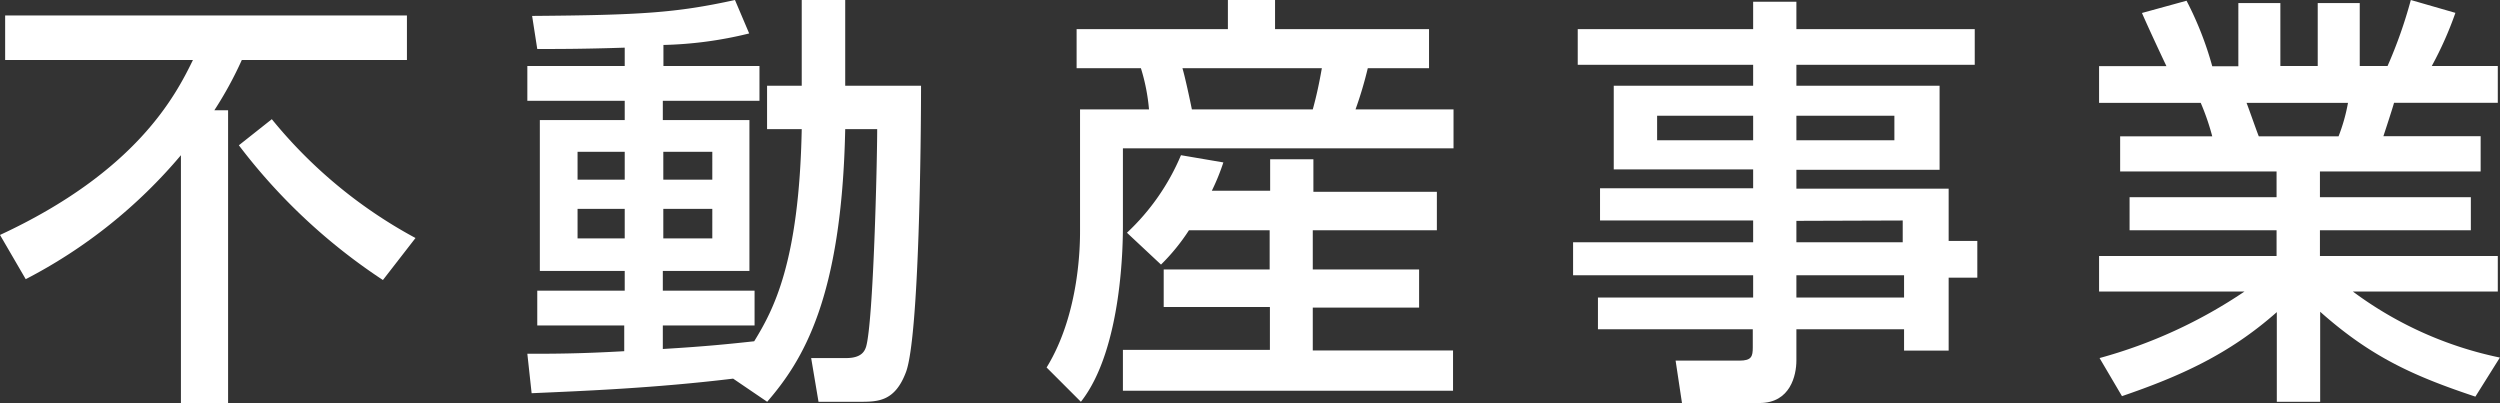
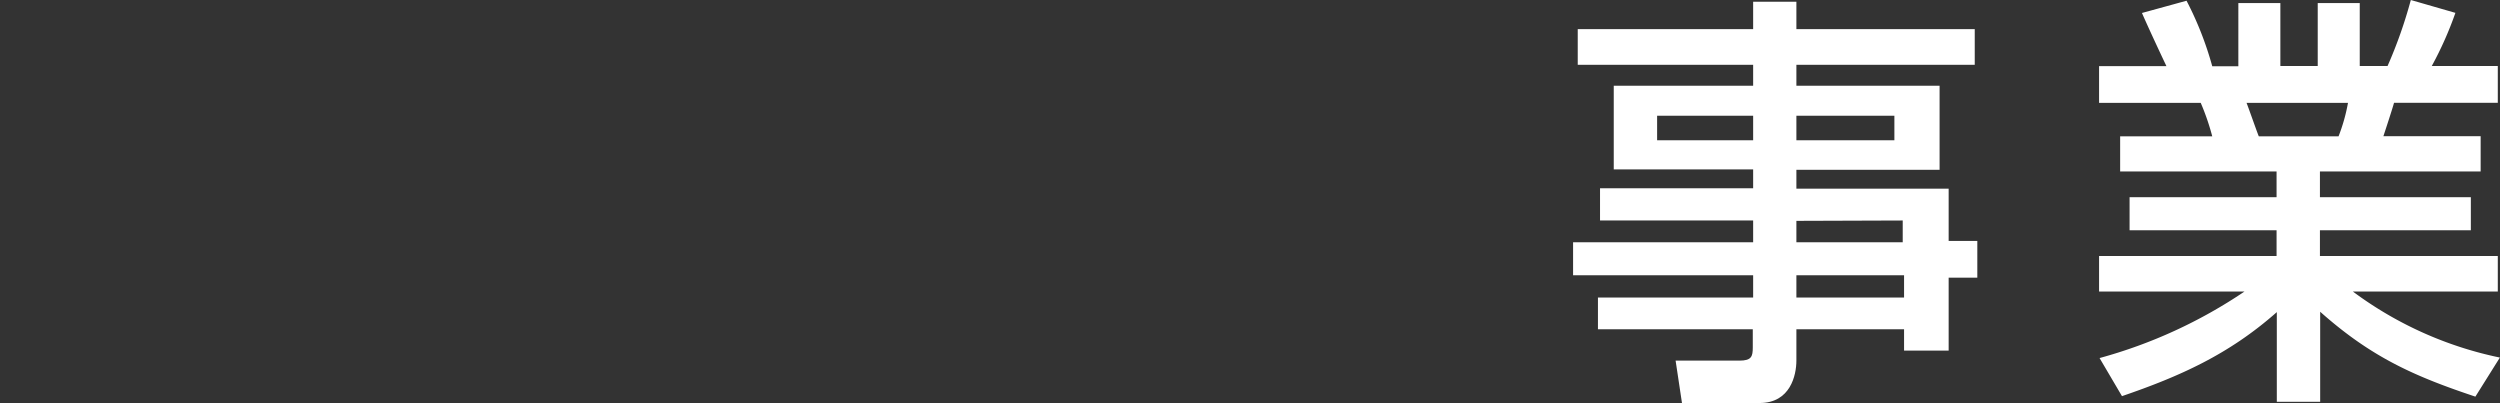
<svg xmlns="http://www.w3.org/2000/svg" viewBox="0 0 204.09 32.94">
  <rect x="0" y="0" width="204.09" height="32.94" fill="#333333" stroke="none" />
  <defs>
    <style>.cls-1{fill:#fff;}</style>
  </defs>
  <g id="レイヤー_2" data-name="レイヤー 2">
    <g id="メイン01">
-       <path class="cls-1" d="M14.77,12.67A41.43,41.43,0,0,1,2.1,22.79L0,19.18C11.17,14,14.35,7.77,15.75,4.9H.42V1.26h32.8V4.9H19.74A30.5,30.5,0,0,1,17.5,9h1.12v24H14.77Zm7.42-2.94a38.81,38.81,0,0,0,11.73,9.7l-2.66,3.43a47.55,47.55,0,0,1-11.76-11Z" />
-       <path class="cls-1" d="M59.85,30.91c-6.37.77-12.07,1-16.45,1.19l-.35-3.22c2,0,4.24,0,7.91-.21v-2.1h-7.1V23.73H51V22.12H44.07V9.8H51V8.23H43.05V5.39H51V3.89C47.64,4,45.57,4,43.86,4L43.44,1.3C52.36,1.23,55.2,1.05,60,0l1.16,2.73a32.06,32.06,0,0,1-7,.94V5.39H62V8.23H54.11V9.8h7.07V22.12H54.11v1.61H61.6v2.84H54.11v1.92c3.54-.21,5.53-.42,7.46-.63,1.54-2.52,3.67-6.37,3.88-17.32H62.62V7h2.83V0H69V7h6.19c0,4.17-.14,20.37-1.22,23.35-.91,2.45-2.31,2.45-3.82,2.45H66.82l-.6-3.57h2.87c1.3,0,1.51-.63,1.61-.91.6-2,.91-15.09.91-17.78H69c-.28,13.82-3.47,18.9-6.37,22.26ZM47.15,12.39v2.28H51V12.39Zm0,4.66v2.41H51V17.05Zm7-4.66v2.28h4V12.39Zm0,4.66v2.41h4V17.05Z" />
-       <path class="cls-1" d="M87.89,2.38h12.35V0h3.85V2.38h12.57V5.57h-5a31.74,31.74,0,0,1-1,3.36h8v3.18H91.67v6.34c0,1.12,0,10-3.43,14.35L85.44,30c2.73-4.44,2.73-10.18,2.73-11.16V8.93H93.8a15.85,15.85,0,0,0-.66-3.36H87.89ZM97.06,18.8a16.5,16.5,0,0,1-2.28,2.8L92,19a18.47,18.47,0,0,0,4.41-6.33l3.46.59a17.75,17.75,0,0,1-.94,2.31h4.76V13h3.53v2.66h10.08V18.8H107.17V22h8.68v3.11h-8.68v3.5h11.45v3.29H91.67V28.56h12v-3.5H95V22h8.65V18.8ZM96.53,5.57c.21.7.6,2.52.77,3.36h9.87c.32-1.16.53-2.17.74-3.36Z" />
      <path class="cls-1" d="M161.21,5.29H146.65V7h11.69v6.86H146.65v1.54h12.43v4.27h2.34v3h-2.34v5.95h-3.64V26.88h-8.79v2.56c0,1.19-.49,3.46-3,3.46h-6.34l-.52-3.46H142c1,0,1.09-.35,1.09-1.09V26.88H130.45V24.29h12.67V22.47h-14.7V19.78h14.7V18h-12.5V15.37h12.5V13.83H131.74V7h11.38V5.29H128.8V2.38h14.32V.14h3.53V2.38h14.56ZM135.28,9.45v2h7.84v-2Zm11.37,0v2h8v-2Zm0,8.58v1.75h8.68V18Zm0,4.44v1.82h8.79V22.47Z" />
      <path class="cls-1" d="M171.4,29.23a39.93,39.93,0,0,0,11.83-5.43H171.36V20.9h14.49V18.8h-12V16.1h12V14H173.08V11.13h7.52a19.43,19.43,0,0,0-.94-2.73h-8.3v-3h5.5c-.25-.52-1.37-2.9-2-4.34l3.64-1a27.25,27.25,0,0,1,2.1,5.35h2.13V.25h3.43V5.39h3.05V.25h3.43V5.39h2.27A37.65,37.65,0,0,0,196.81,0l3.64,1.05a29.25,29.25,0,0,1-1.93,4.34h5.39v3h-8.47c-.1.39-.73,2.31-.87,2.73h7.94V14H189.39v2.1h12.32v2.7H189.39v2.1h14.52v2.9H192.08a30.43,30.43,0,0,0,12,5.39l-2,3.19c-4.94-1.65-8.47-3.19-12.67-6.93V32.8h-3.54V25.48c-3.92,3.47-7.94,5.25-12.64,6.86Zm12-20.83c.17.42.84,2.35,1,2.73h6.51a14.6,14.6,0,0,0,.77-2.73Z" />
    </g>
  </g>
</svg>